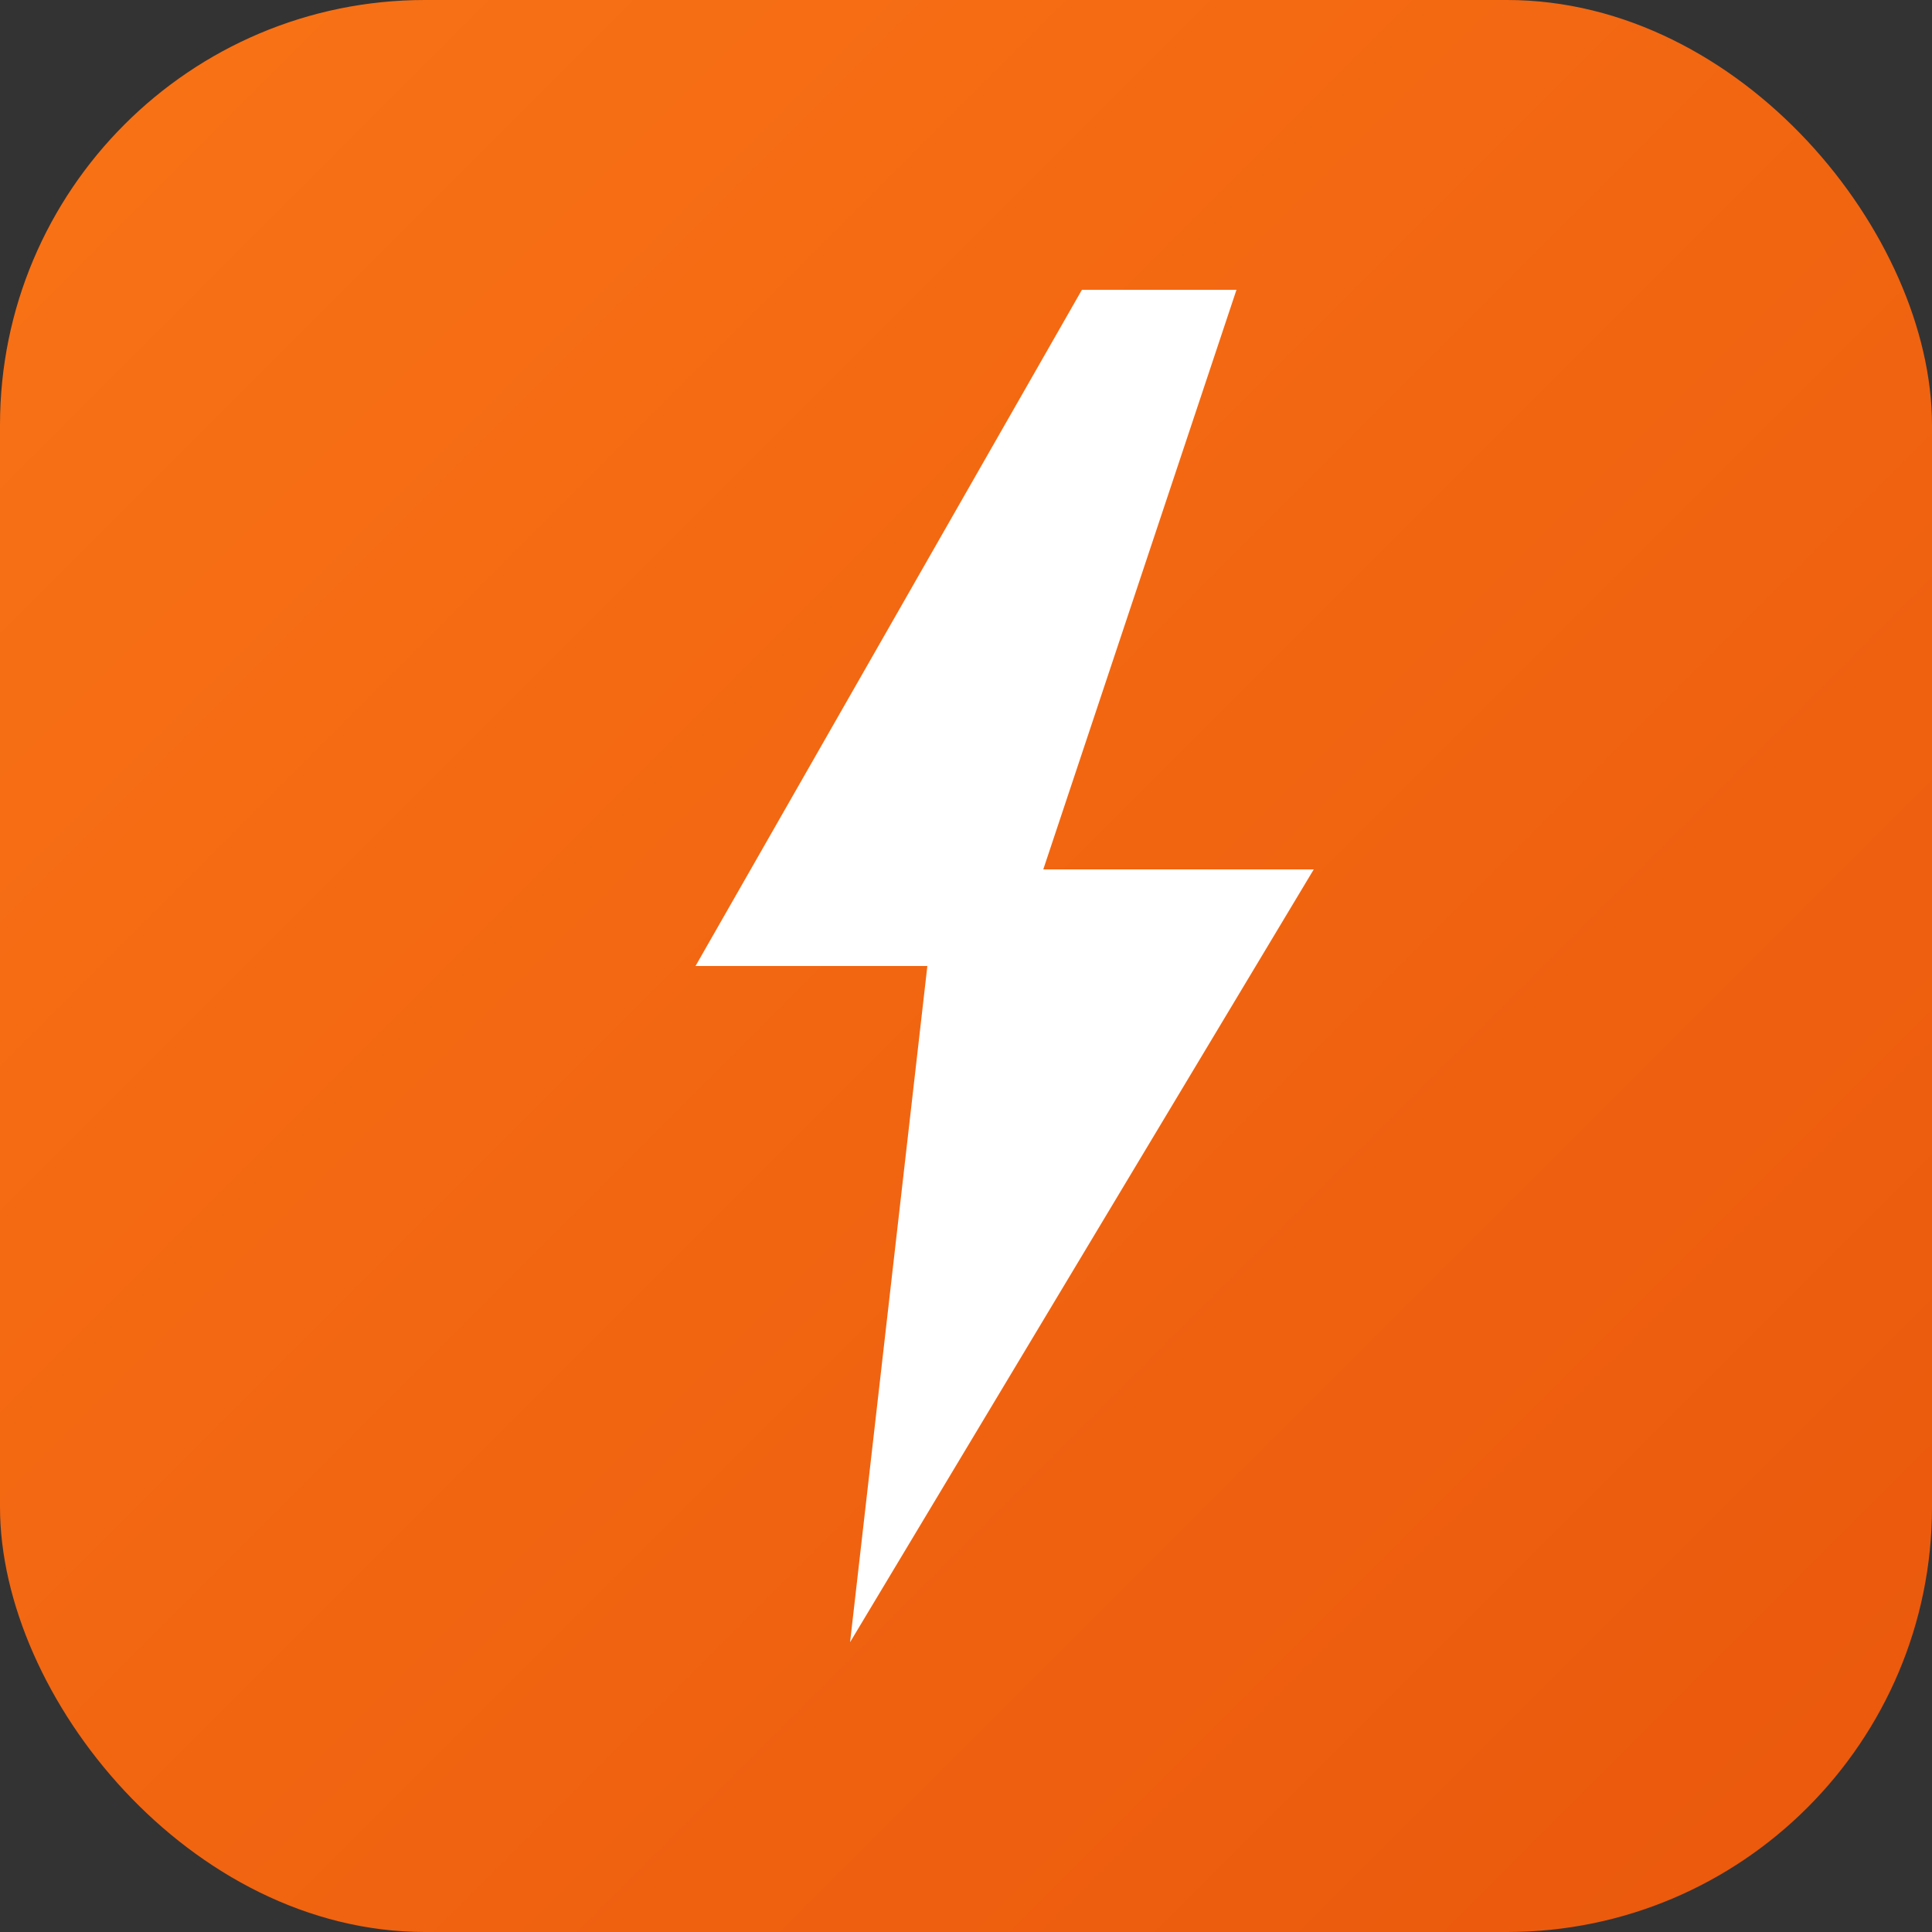
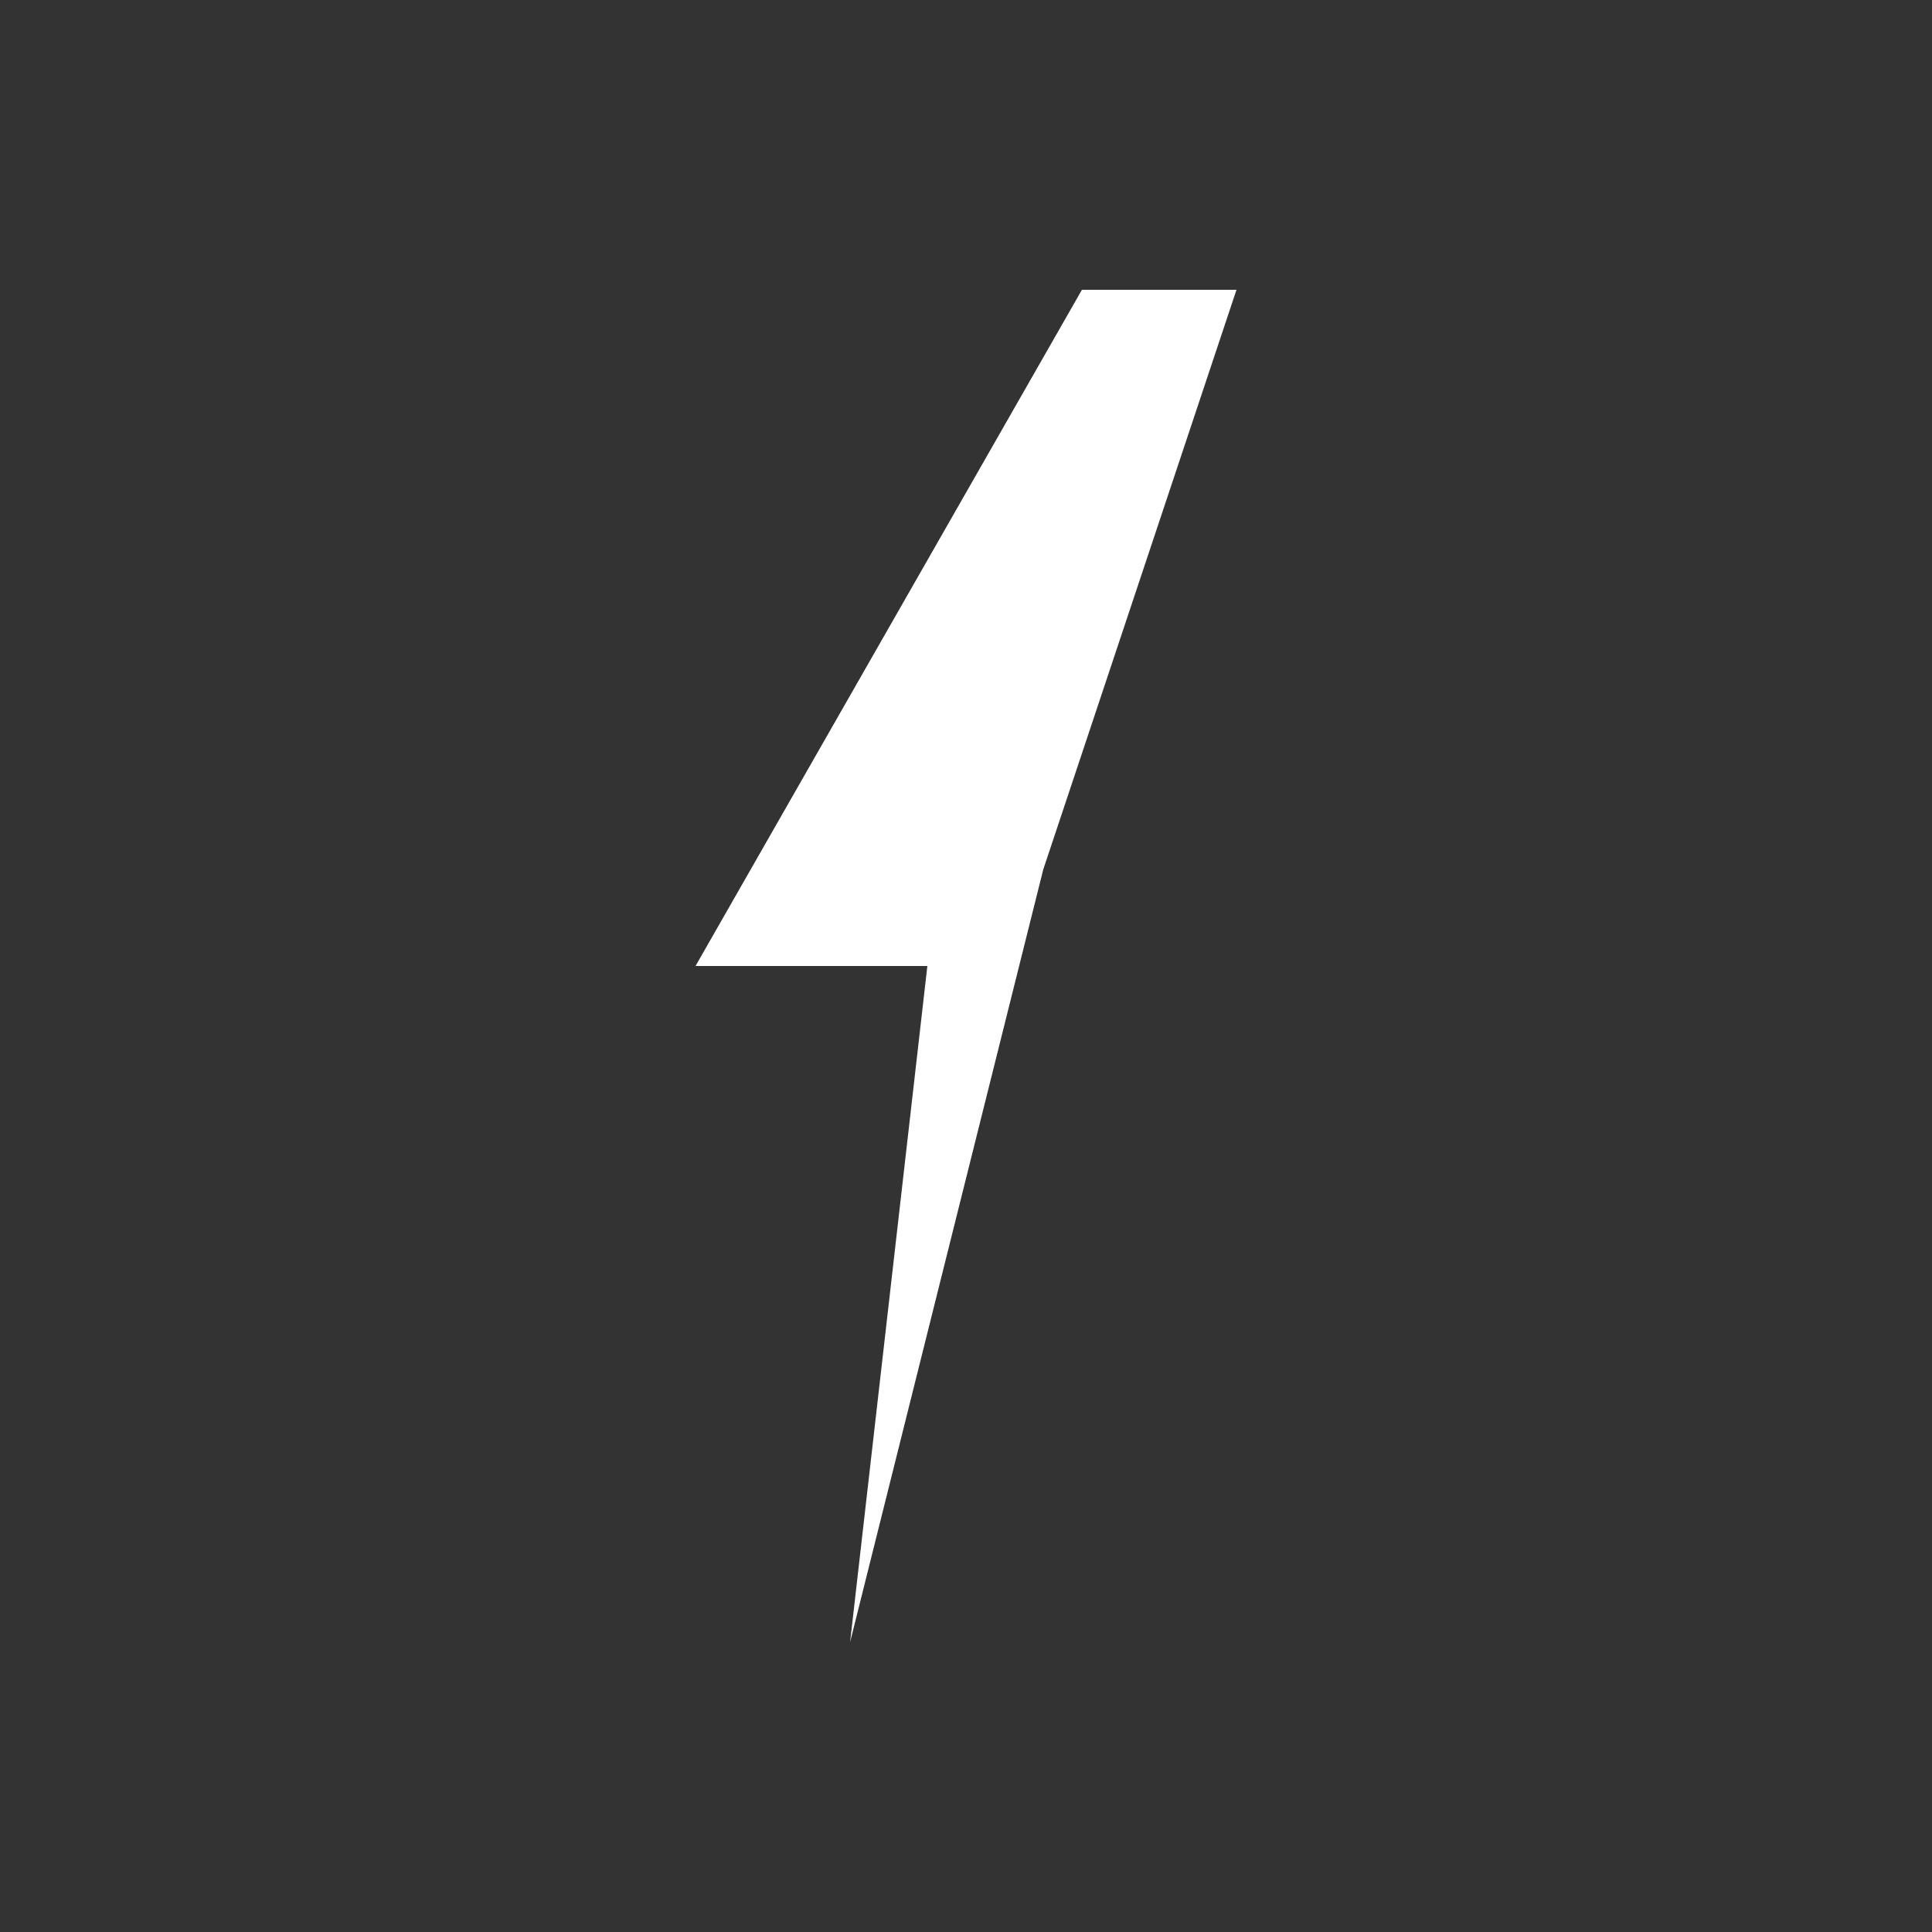
<svg xmlns="http://www.w3.org/2000/svg" viewBox="0 0 100 100">
  <rect x="0" y="0" width="100" height="100" fill="#333333" stroke="none" />
  <defs>
    <linearGradient id="grad" x1="0%" y1="0%" x2="100%" y2="100%">
      <stop offset="0%" style="stop-color:#f97316" />
      <stop offset="100%" style="stop-color:#ea580c" />
    </linearGradient>
  </defs>
-   <rect width="100" height="100" rx="22" fill="url(#grad)" />
-   <path d="M56 15 L36 50 L48 50 L44 85 L68 45 L54 45 L64 15 Z" fill="white" />
+   <path d="M56 15 L36 50 L48 50 L44 85 L54 45 L64 15 Z" fill="white" />
</svg>